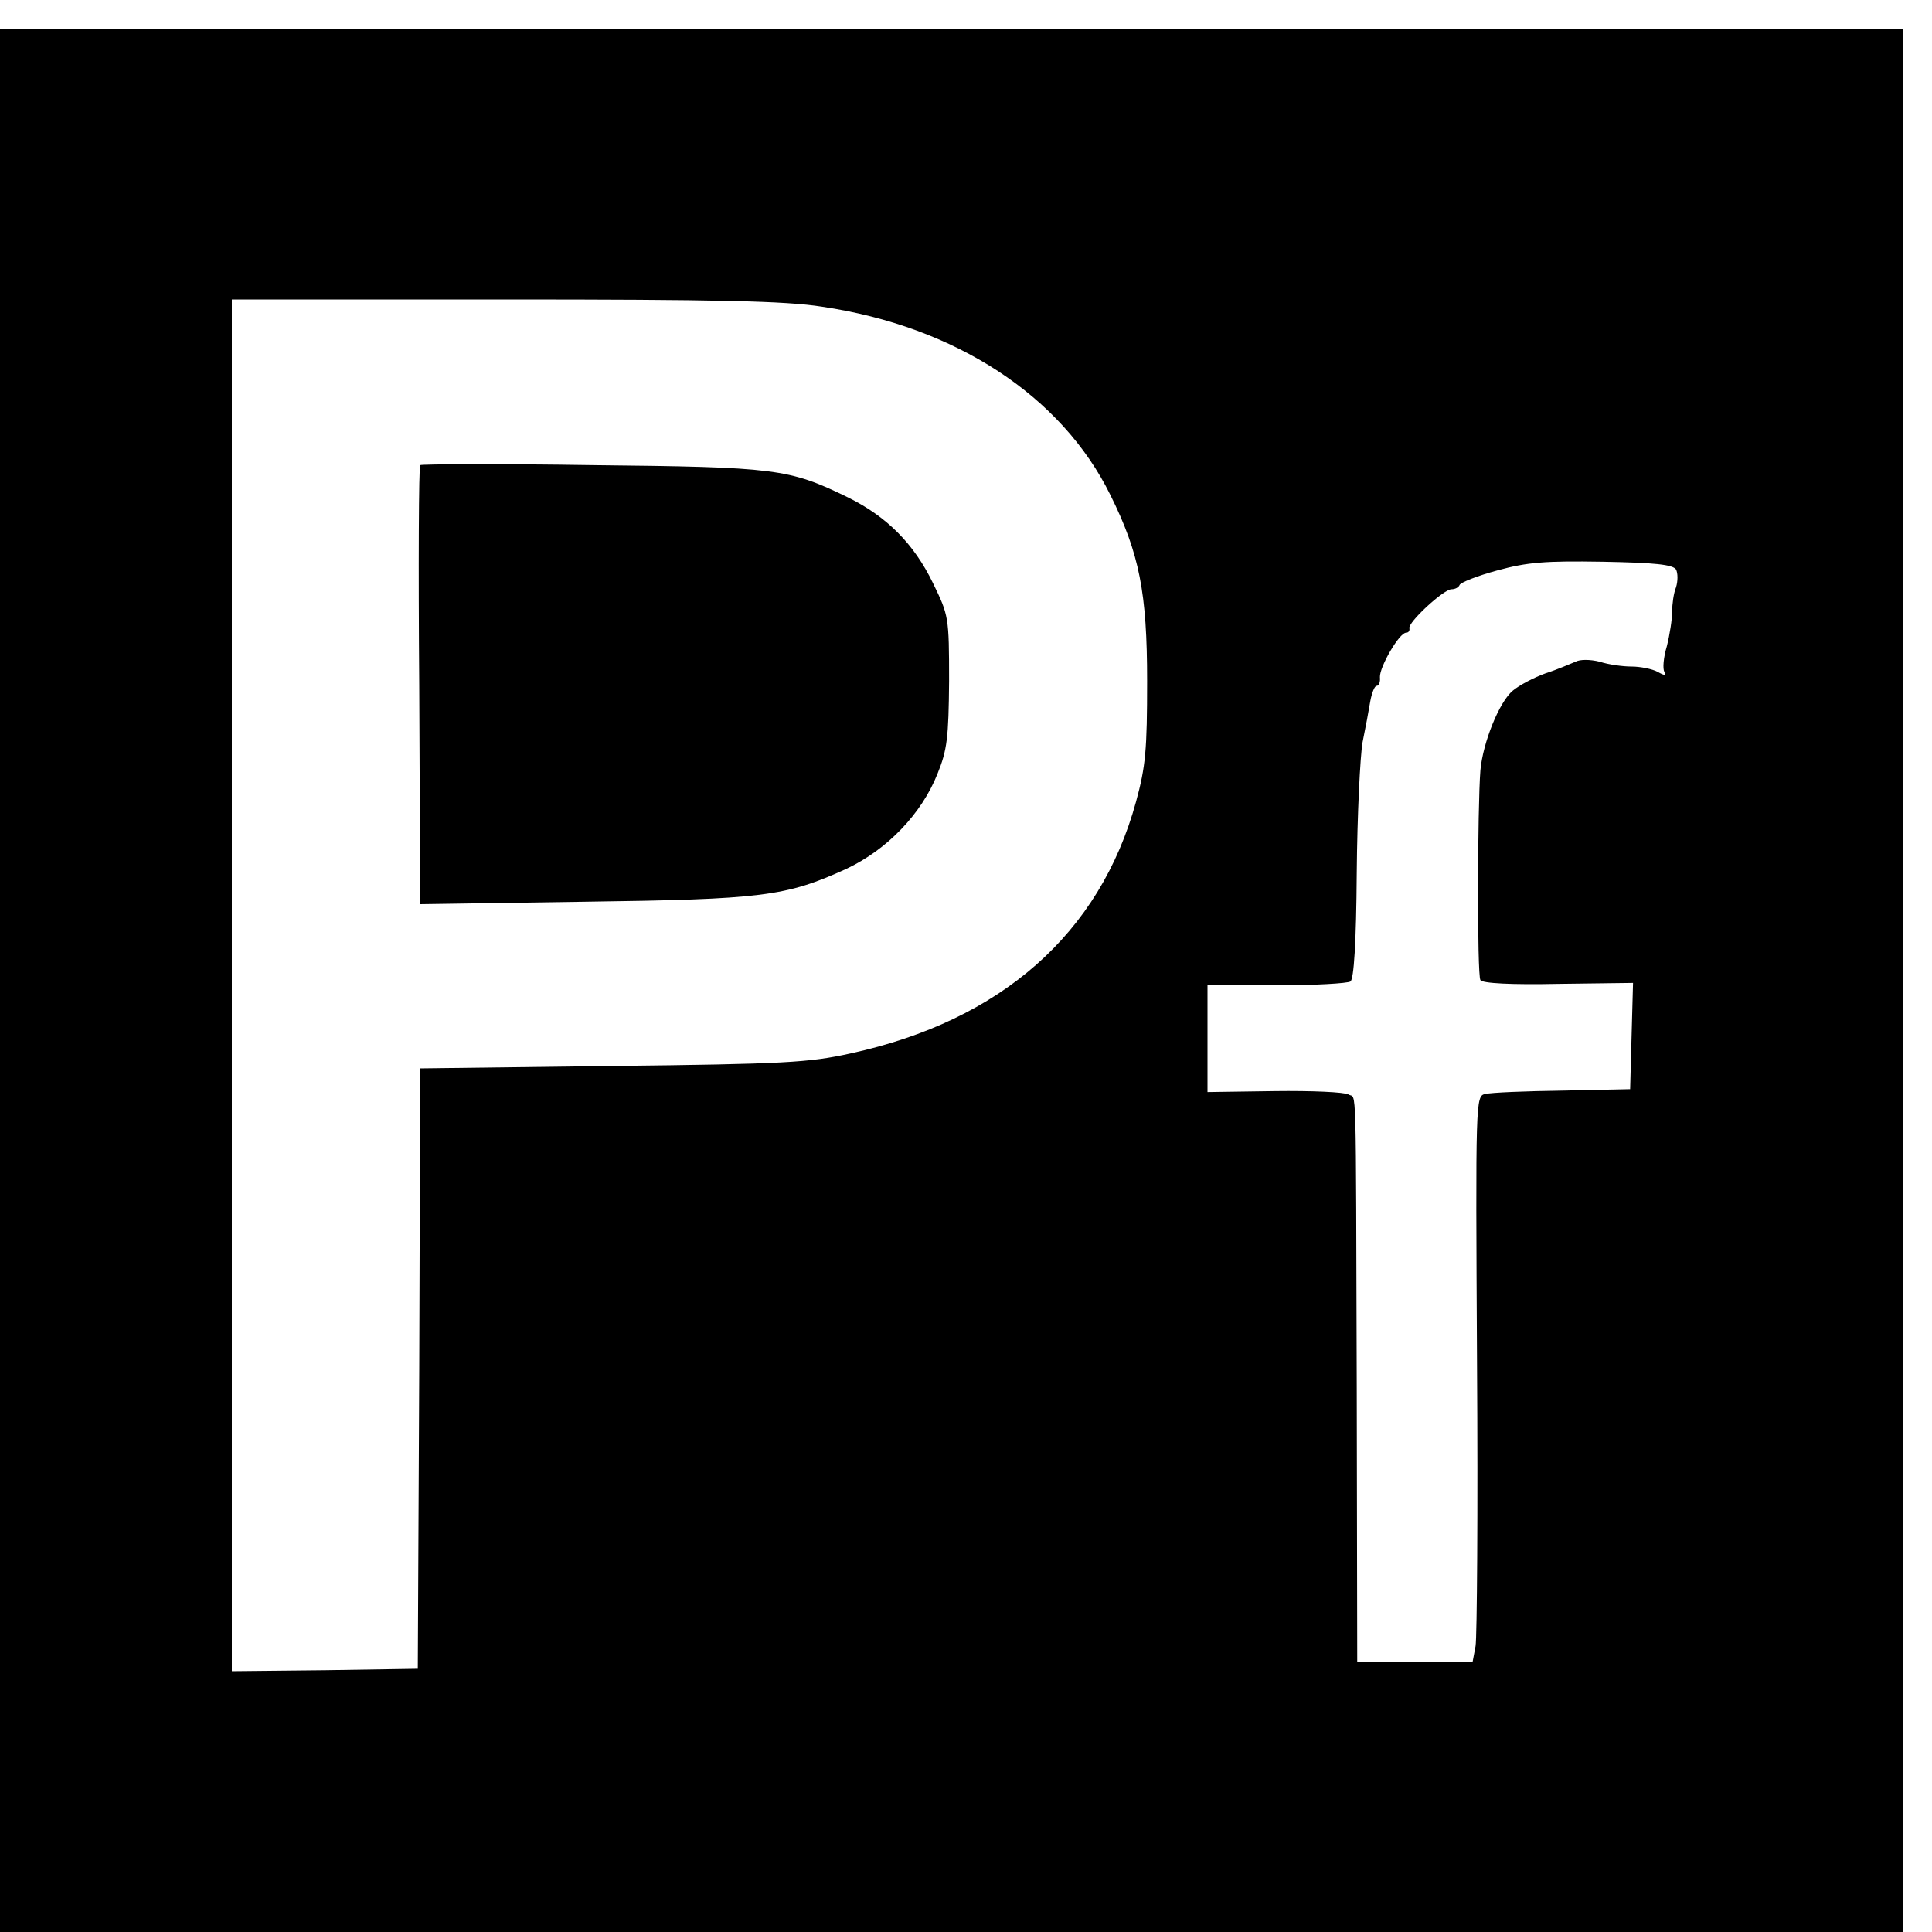
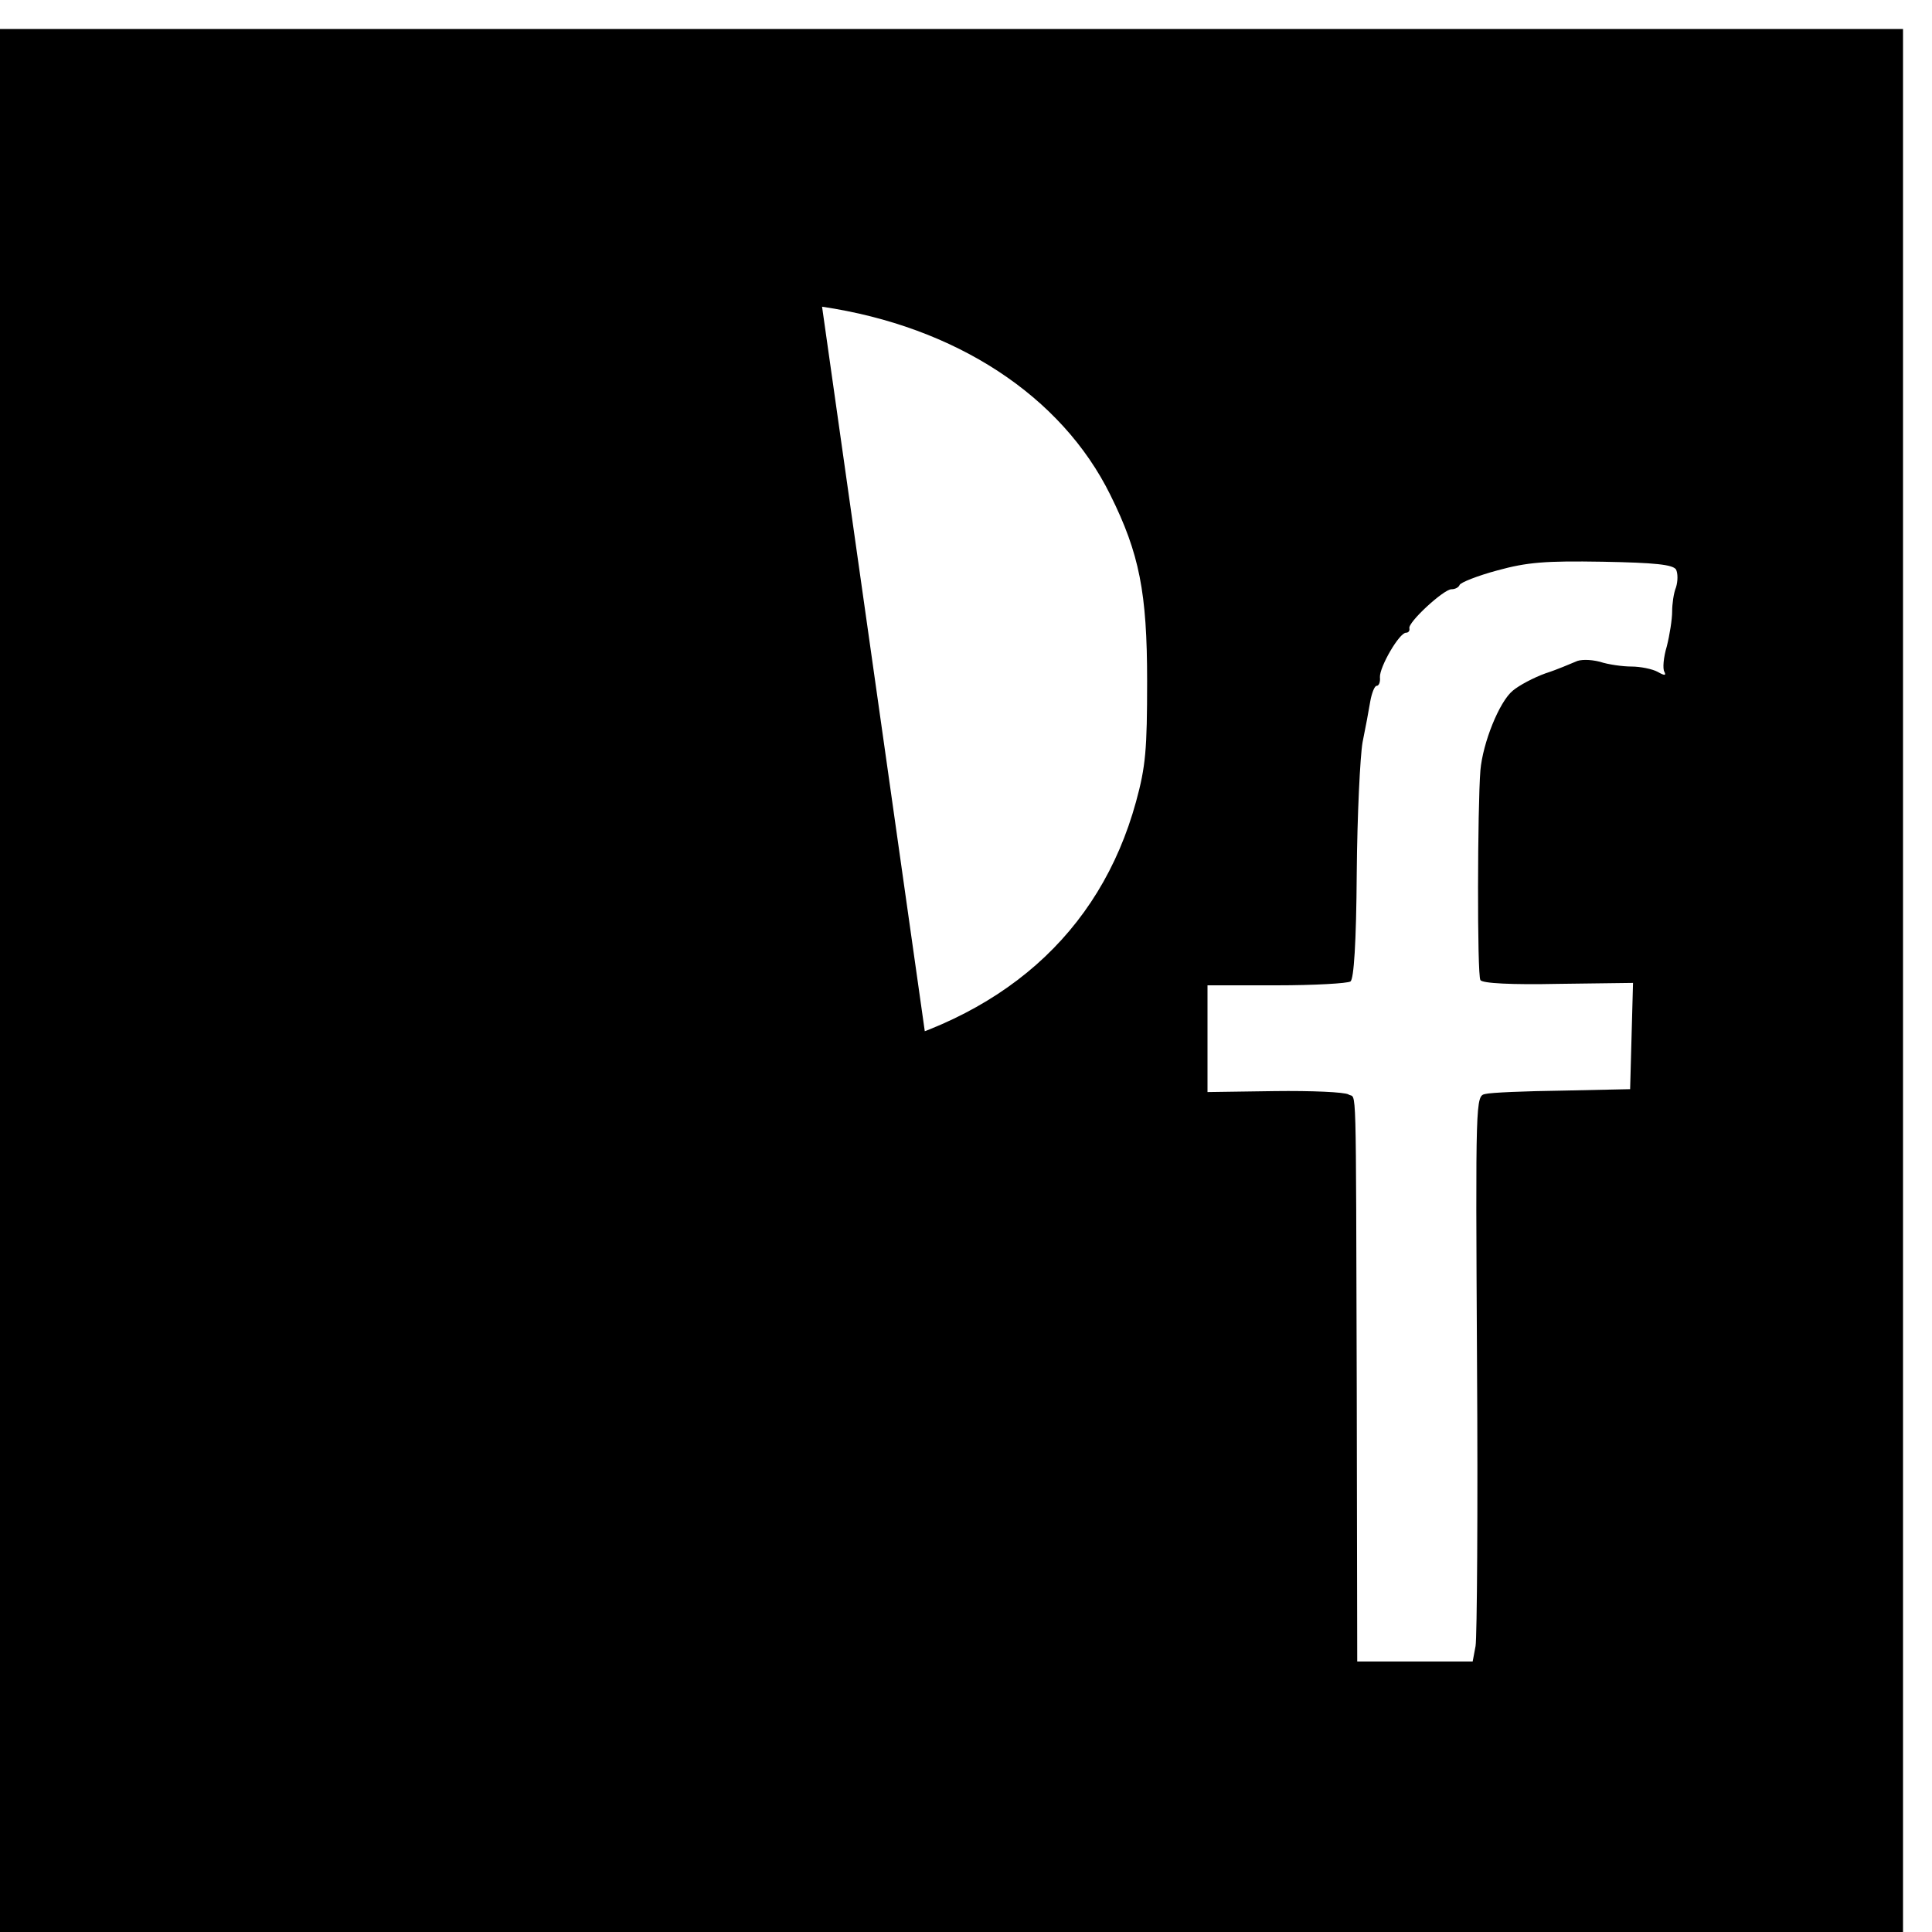
<svg xmlns="http://www.w3.org/2000/svg" version="1.0" width="16pt" height="16pt" viewBox="0 0 16 16" preserveAspectRatio="xMidYMid meet">
  <g transform="translate(0,16) scale(0.004,-0.004)" fill="#000000" stroke="none">
-     <path d="M0 1970 l0 -1970 1970 0 1970 0 0 1970 0 1970 -1970 0 -1970 0 0 -1970z m1702 1395 c277 -41 496 -185 597 -390 60 -121 76 -202 76 -385 0 -142 -3 -177 -23 -250 -75 -273 -279 -453 -591 -521 -86 -19 -137 -22 -493 -26 l-398 -5 -2 -622 -3 -621 -192 -3 -193 -2 0 1420 0 1420 563 0 c441 0 583 -3 659 -15z m1768 -544 c4 -8 4 -24 0 -37 -5 -12 -8 -35 -8 -50 0 -16 -5 -48 -11 -72 -7 -23 -9 -47 -5 -53 4 -8 0 -8 -14 0 -11 6 -36 11 -54 11 -18 0 -48 4 -66 10 -20 5 -41 5 -50 0 -10 -4 -37 -16 -62 -24 -25 -9 -55 -25 -68 -36 -28 -23 -62 -108 -67 -165 -6 -75 -7 -424 0 -434 3 -7 66 -10 161 -8 l155 2 -3 -110 -3 -110 -140 -3 c-77 -1 -149 -4 -160 -7 -20 -4 -20 -11 -17 -557 2 -304 0 -568 -3 -586 l-6 -32 -119 0 -120 0 -1 565 c-2 663 0 598 -17 609 -8 5 -77 8 -153 7 l-139 -2 0 111 0 110 143 0 c78 0 147 4 153 8 7 5 12 79 13 225 1 120 7 241 12 270 6 29 13 67 16 85 3 17 9 32 13 32 5 0 8 8 7 18 -1 21 40 92 54 92 5 0 8 4 7 9 -4 12 71 81 87 81 8 0 15 4 17 9 2 5 37 19 78 30 62 17 99 20 218 18 110 -2 145 -6 152 -16z" />
-     <path d="M870 3037 c-3 -3 -4 -209 -2 -457 l2 -452 338 5 c371 5 419 11 544 68 85 40 156 114 189 197 20 49 23 75 24 192 0 133 -1 136 -33 202 -40 83 -97 139 -176 178 -123 60 -149 63 -531 67 -192 3 -352 2 -355 0z" />
+     <path d="M0 1970 l0 -1970 1970 0 1970 0 0 1970 0 1970 -1970 0 -1970 0 0 -1970z m1702 1395 c277 -41 496 -185 597 -390 60 -121 76 -202 76 -385 0 -142 -3 -177 -23 -250 -75 -273 -279 -453 -591 -521 -86 -19 -137 -22 -493 -26 c441 0 583 -3 659 -15z m1768 -544 c4 -8 4 -24 0 -37 -5 -12 -8 -35 -8 -50 0 -16 -5 -48 -11 -72 -7 -23 -9 -47 -5 -53 4 -8 0 -8 -14 0 -11 6 -36 11 -54 11 -18 0 -48 4 -66 10 -20 5 -41 5 -50 0 -10 -4 -37 -16 -62 -24 -25 -9 -55 -25 -68 -36 -28 -23 -62 -108 -67 -165 -6 -75 -7 -424 0 -434 3 -7 66 -10 161 -8 l155 2 -3 -110 -3 -110 -140 -3 c-77 -1 -149 -4 -160 -7 -20 -4 -20 -11 -17 -557 2 -304 0 -568 -3 -586 l-6 -32 -119 0 -120 0 -1 565 c-2 663 0 598 -17 609 -8 5 -77 8 -153 7 l-139 -2 0 111 0 110 143 0 c78 0 147 4 153 8 7 5 12 79 13 225 1 120 7 241 12 270 6 29 13 67 16 85 3 17 9 32 13 32 5 0 8 8 7 18 -1 21 40 92 54 92 5 0 8 4 7 9 -4 12 71 81 87 81 8 0 15 4 17 9 2 5 37 19 78 30 62 17 99 20 218 18 110 -2 145 -6 152 -16z" />
  </g>
</svg>